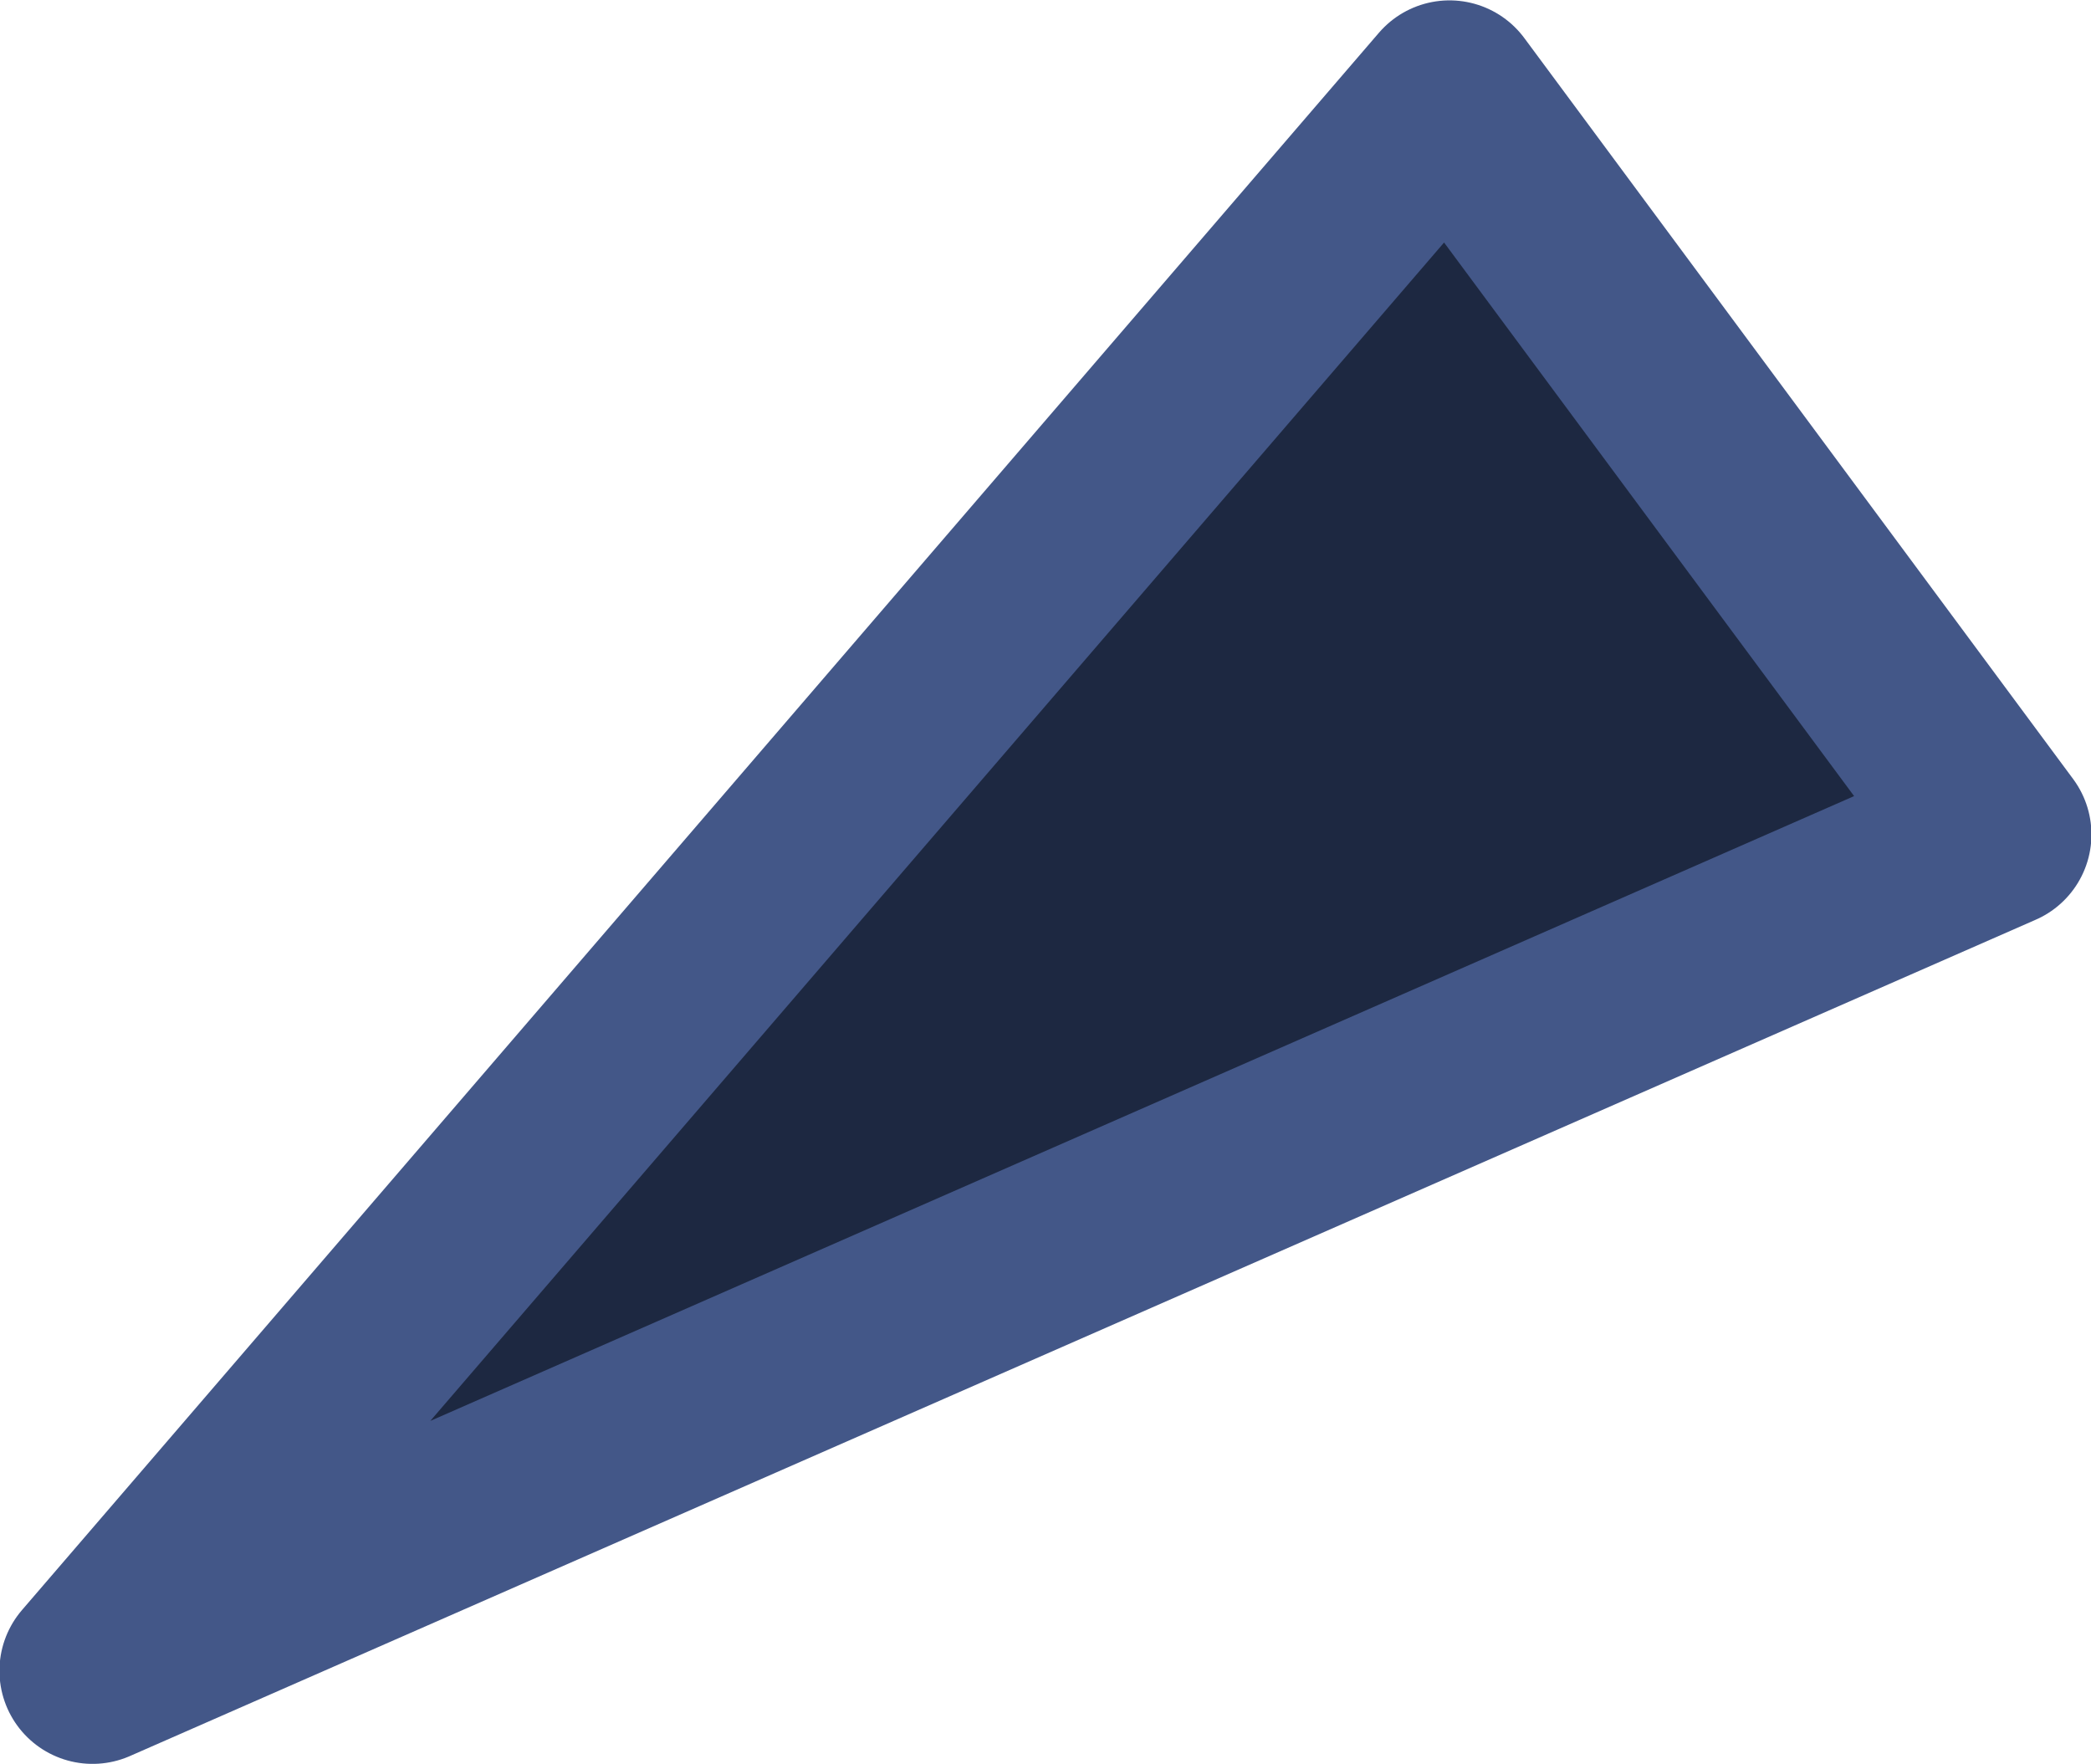
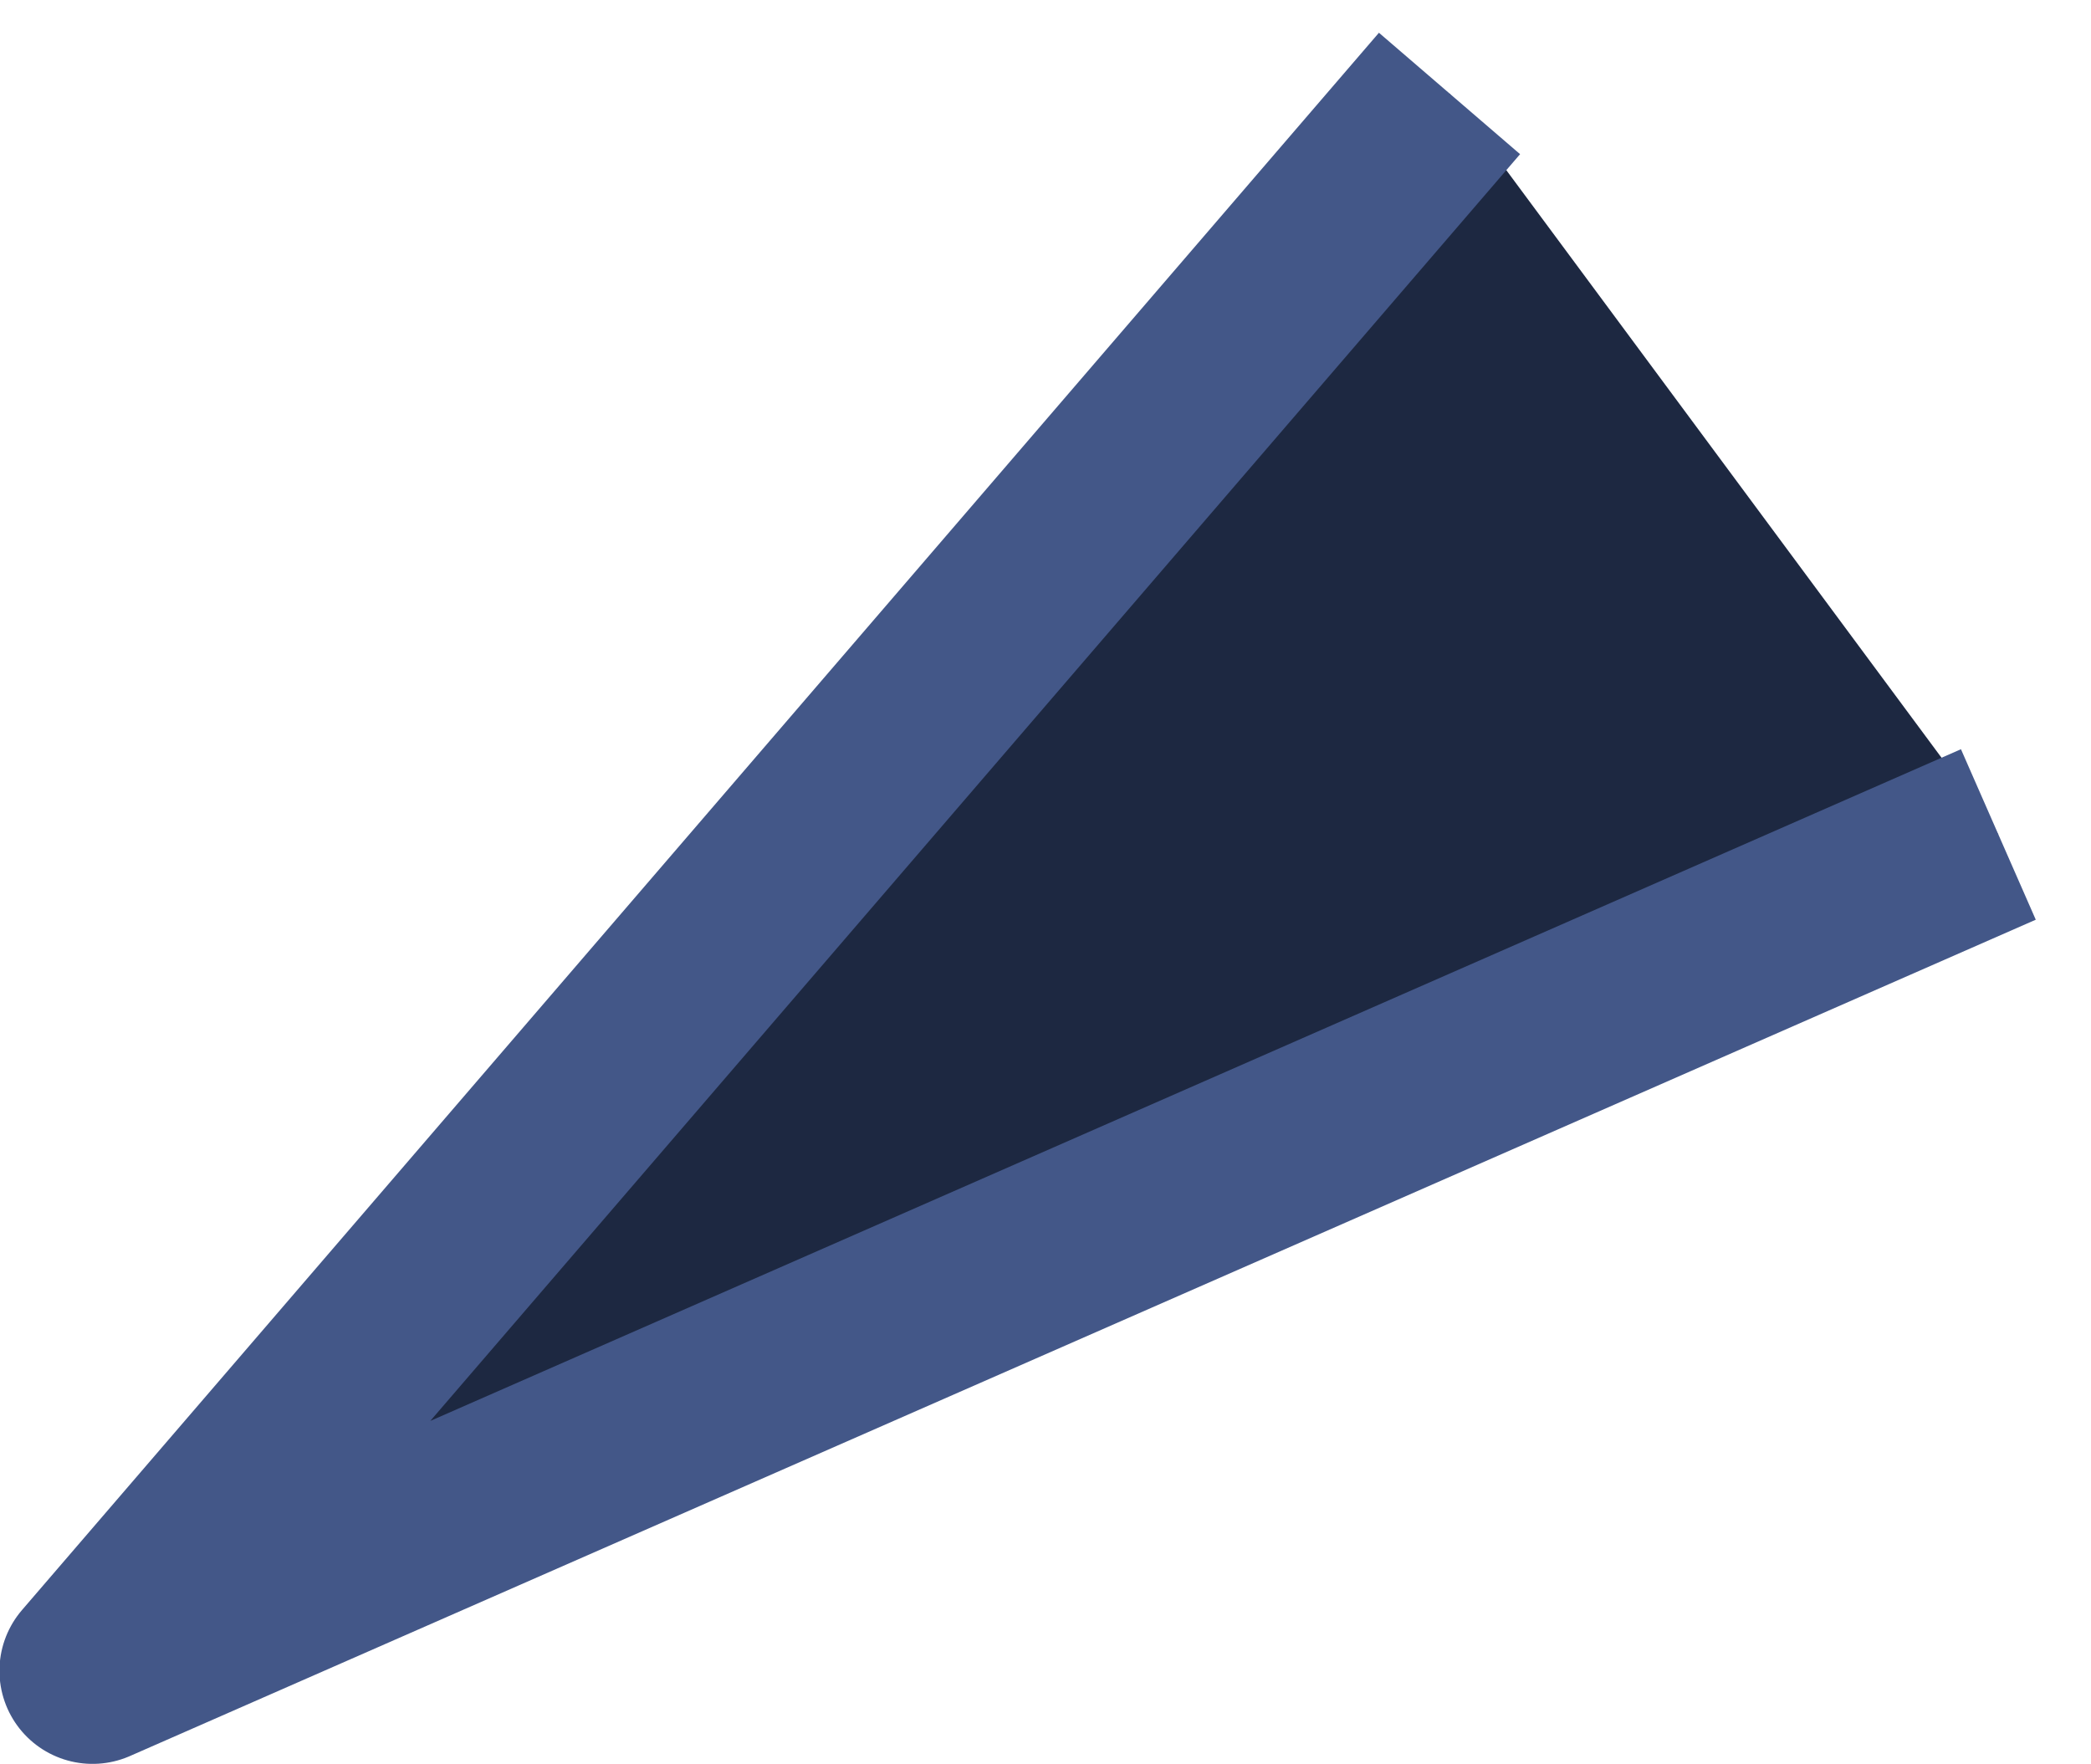
<svg xmlns="http://www.w3.org/2000/svg" width="56.156" height="47.37" viewBox="0 0 56.156 47.37">
  <defs>
    <style>
      .cls-1 {
        fill: #1d2841;
        stroke: #435788;
        stroke-linejoin: round;
        stroke-width: 5px;
        fill-rule: evenodd;
      }
    </style>
  </defs>
-   <path id="img-combosbox-triangle-2" class="cls-1" d="M744.272,3302.89l-36.443,42.36,51.183-22.46Z" transform="translate(-705.344 -3300.38)" />
+   <path id="img-combosbox-triangle-2" class="cls-1" d="M744.272,3302.89l-36.443,42.36,51.183-22.46" transform="translate(-705.344 -3300.38)" />
</svg>